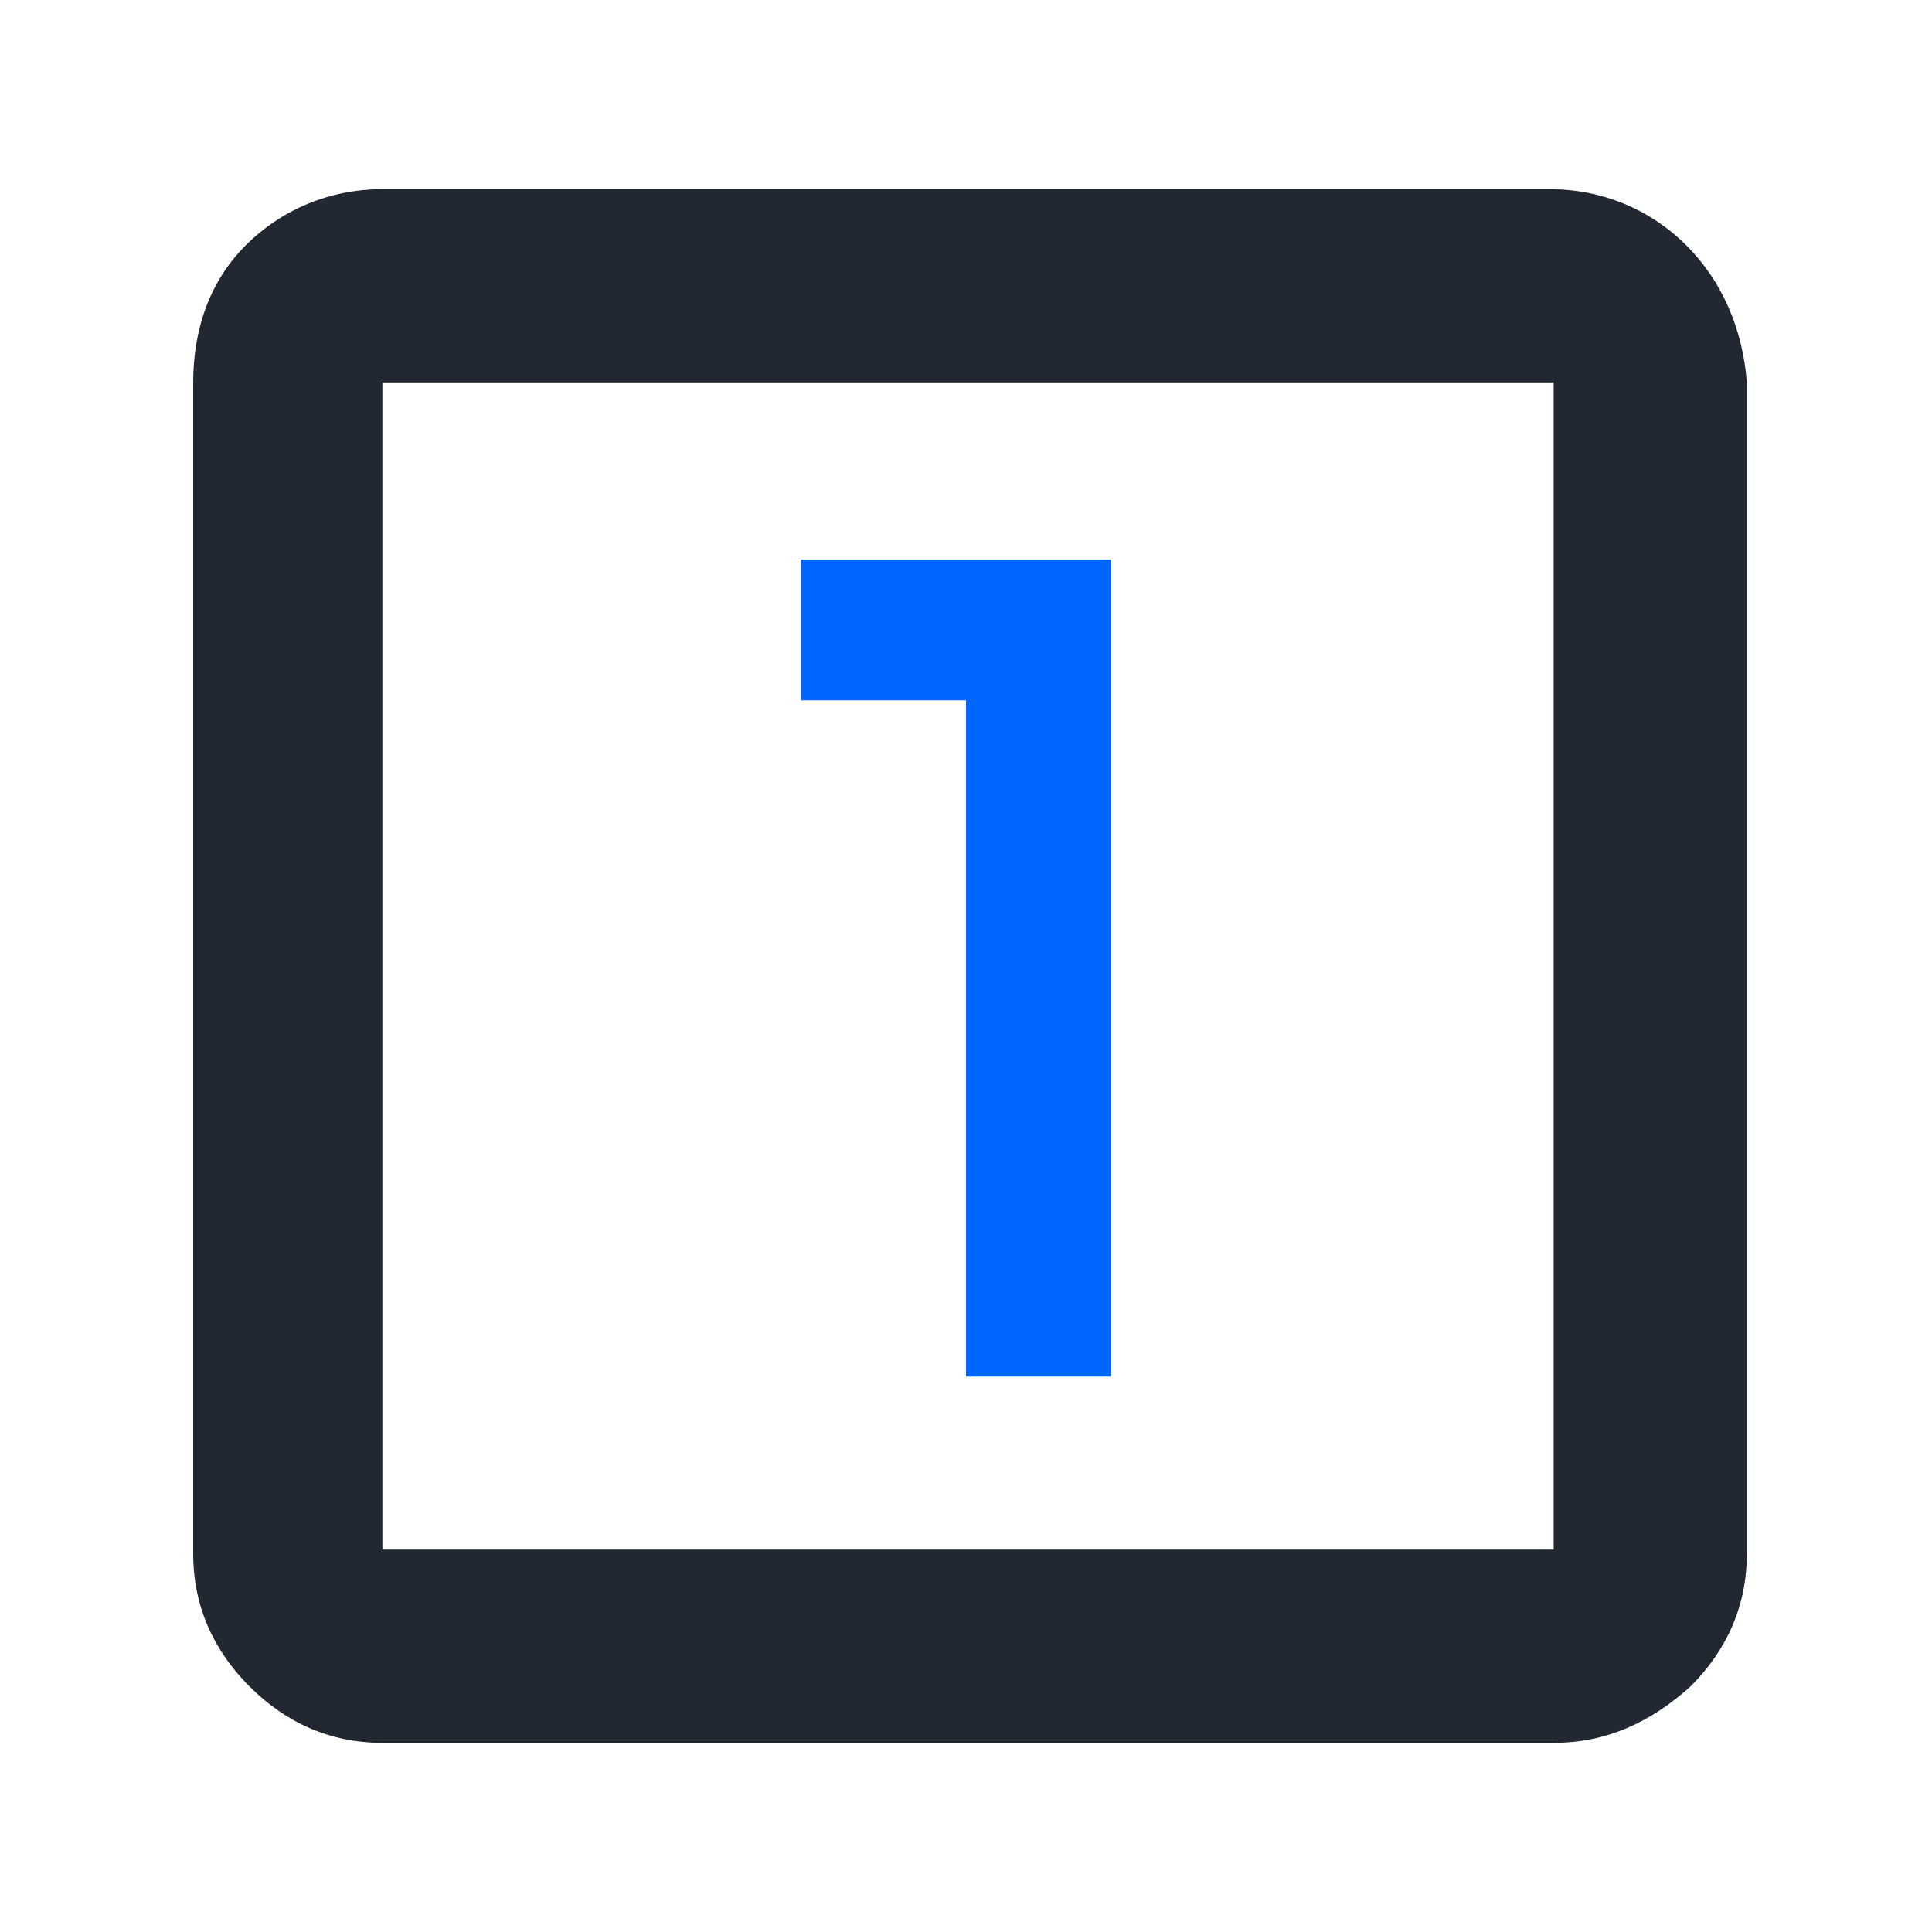
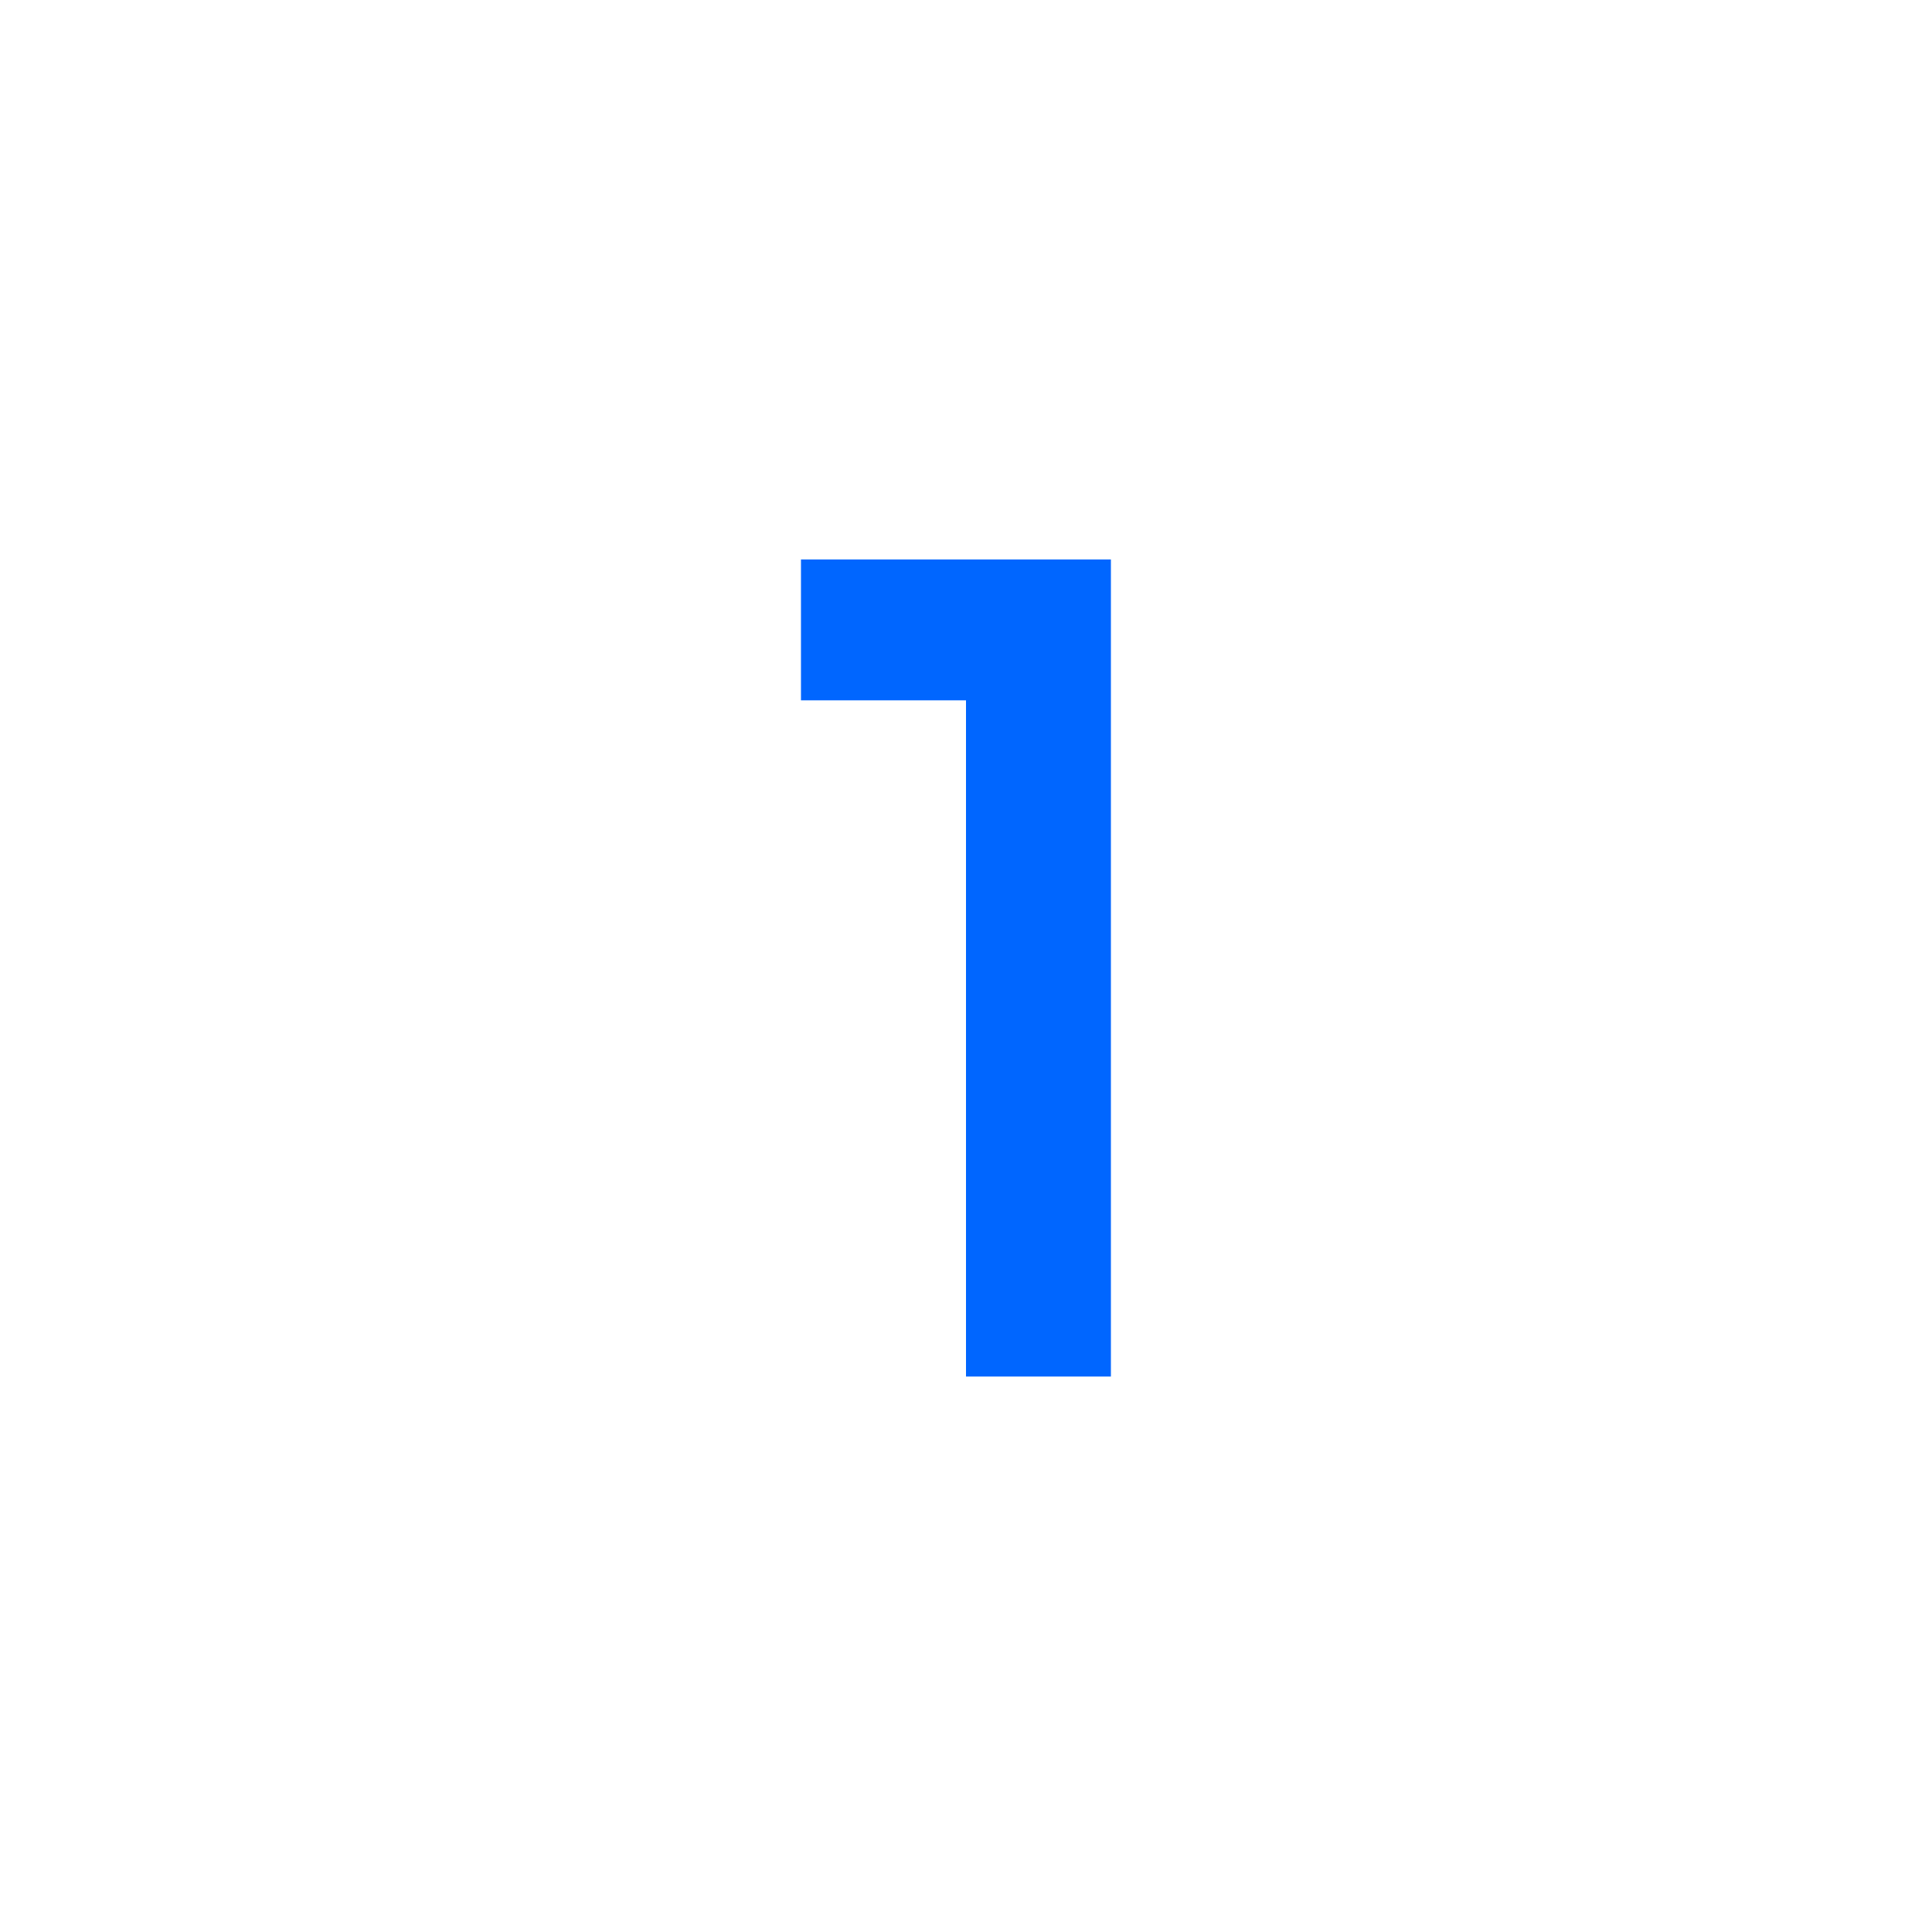
<svg xmlns="http://www.w3.org/2000/svg" version="1.1" id="Layer_1" x="0px" y="0px" viewBox="0 0 48 48" style="enable-background:new 0 0 48 48;">
  <style type="text/css">
	.st0{fill:#0066FF;}
	.st1{fill:#222831;}
</style>
  <polygon class="st0" points="24,34.2 27.6,34.2 27.6,13.9 19.9,13.9 19.9,17.4 24,17.4" />
-   <path class="st1" d="M41.9,6.1c-0.9-0.9-2.1-1.4-3.4-1.4H9.5C8.2,4.7,7,5.2,6.1,6.1C5.2,7,4.8,8.2,4.8,9.5v29.1&#10; c0,1.3,0.5,2.4,1.4,3.3s2,1.4,3.3,1.4h29.1c1.3,0,2.4-0.5,3.4-1.4c0.9-0.9,1.4-2,1.4-3.3V9.5C43.3,8.2,42.8,7,41.9,6.1z M38.5,38.5&#10; H9.5V9.5h29.1V38.5z" />
  <path d="M9.4,9.4v29.1V9.4z" />
</svg>